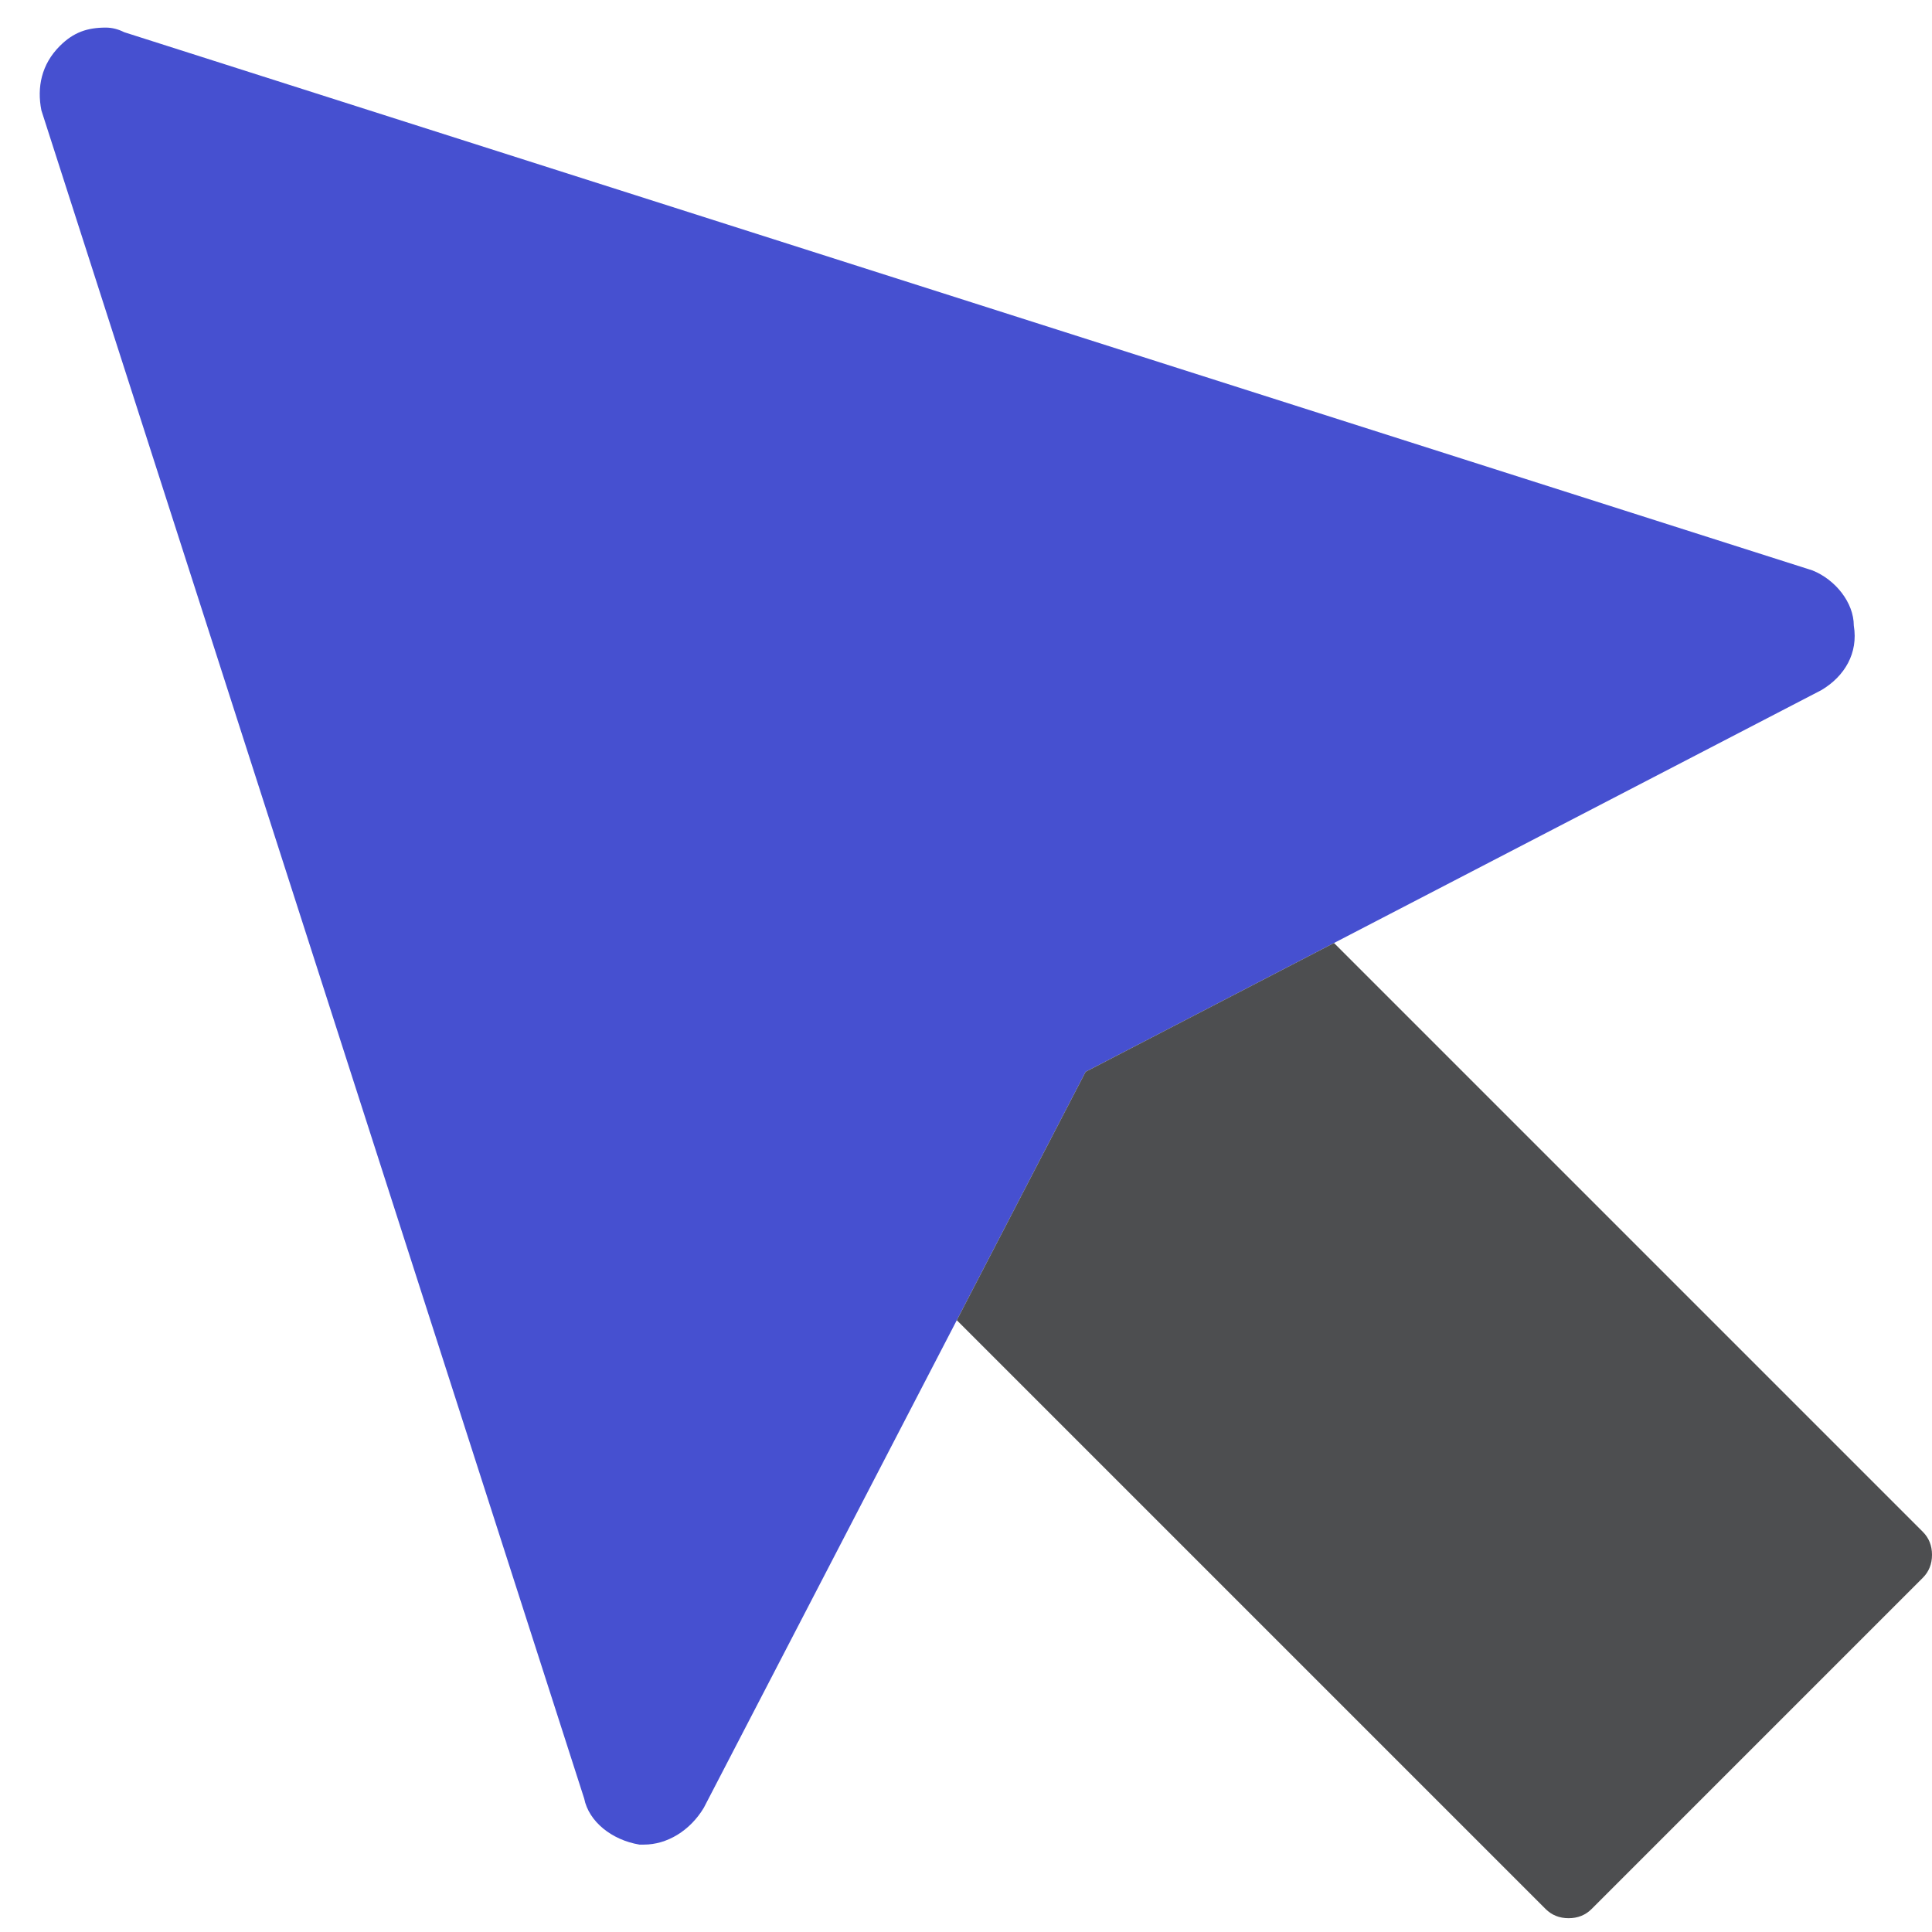
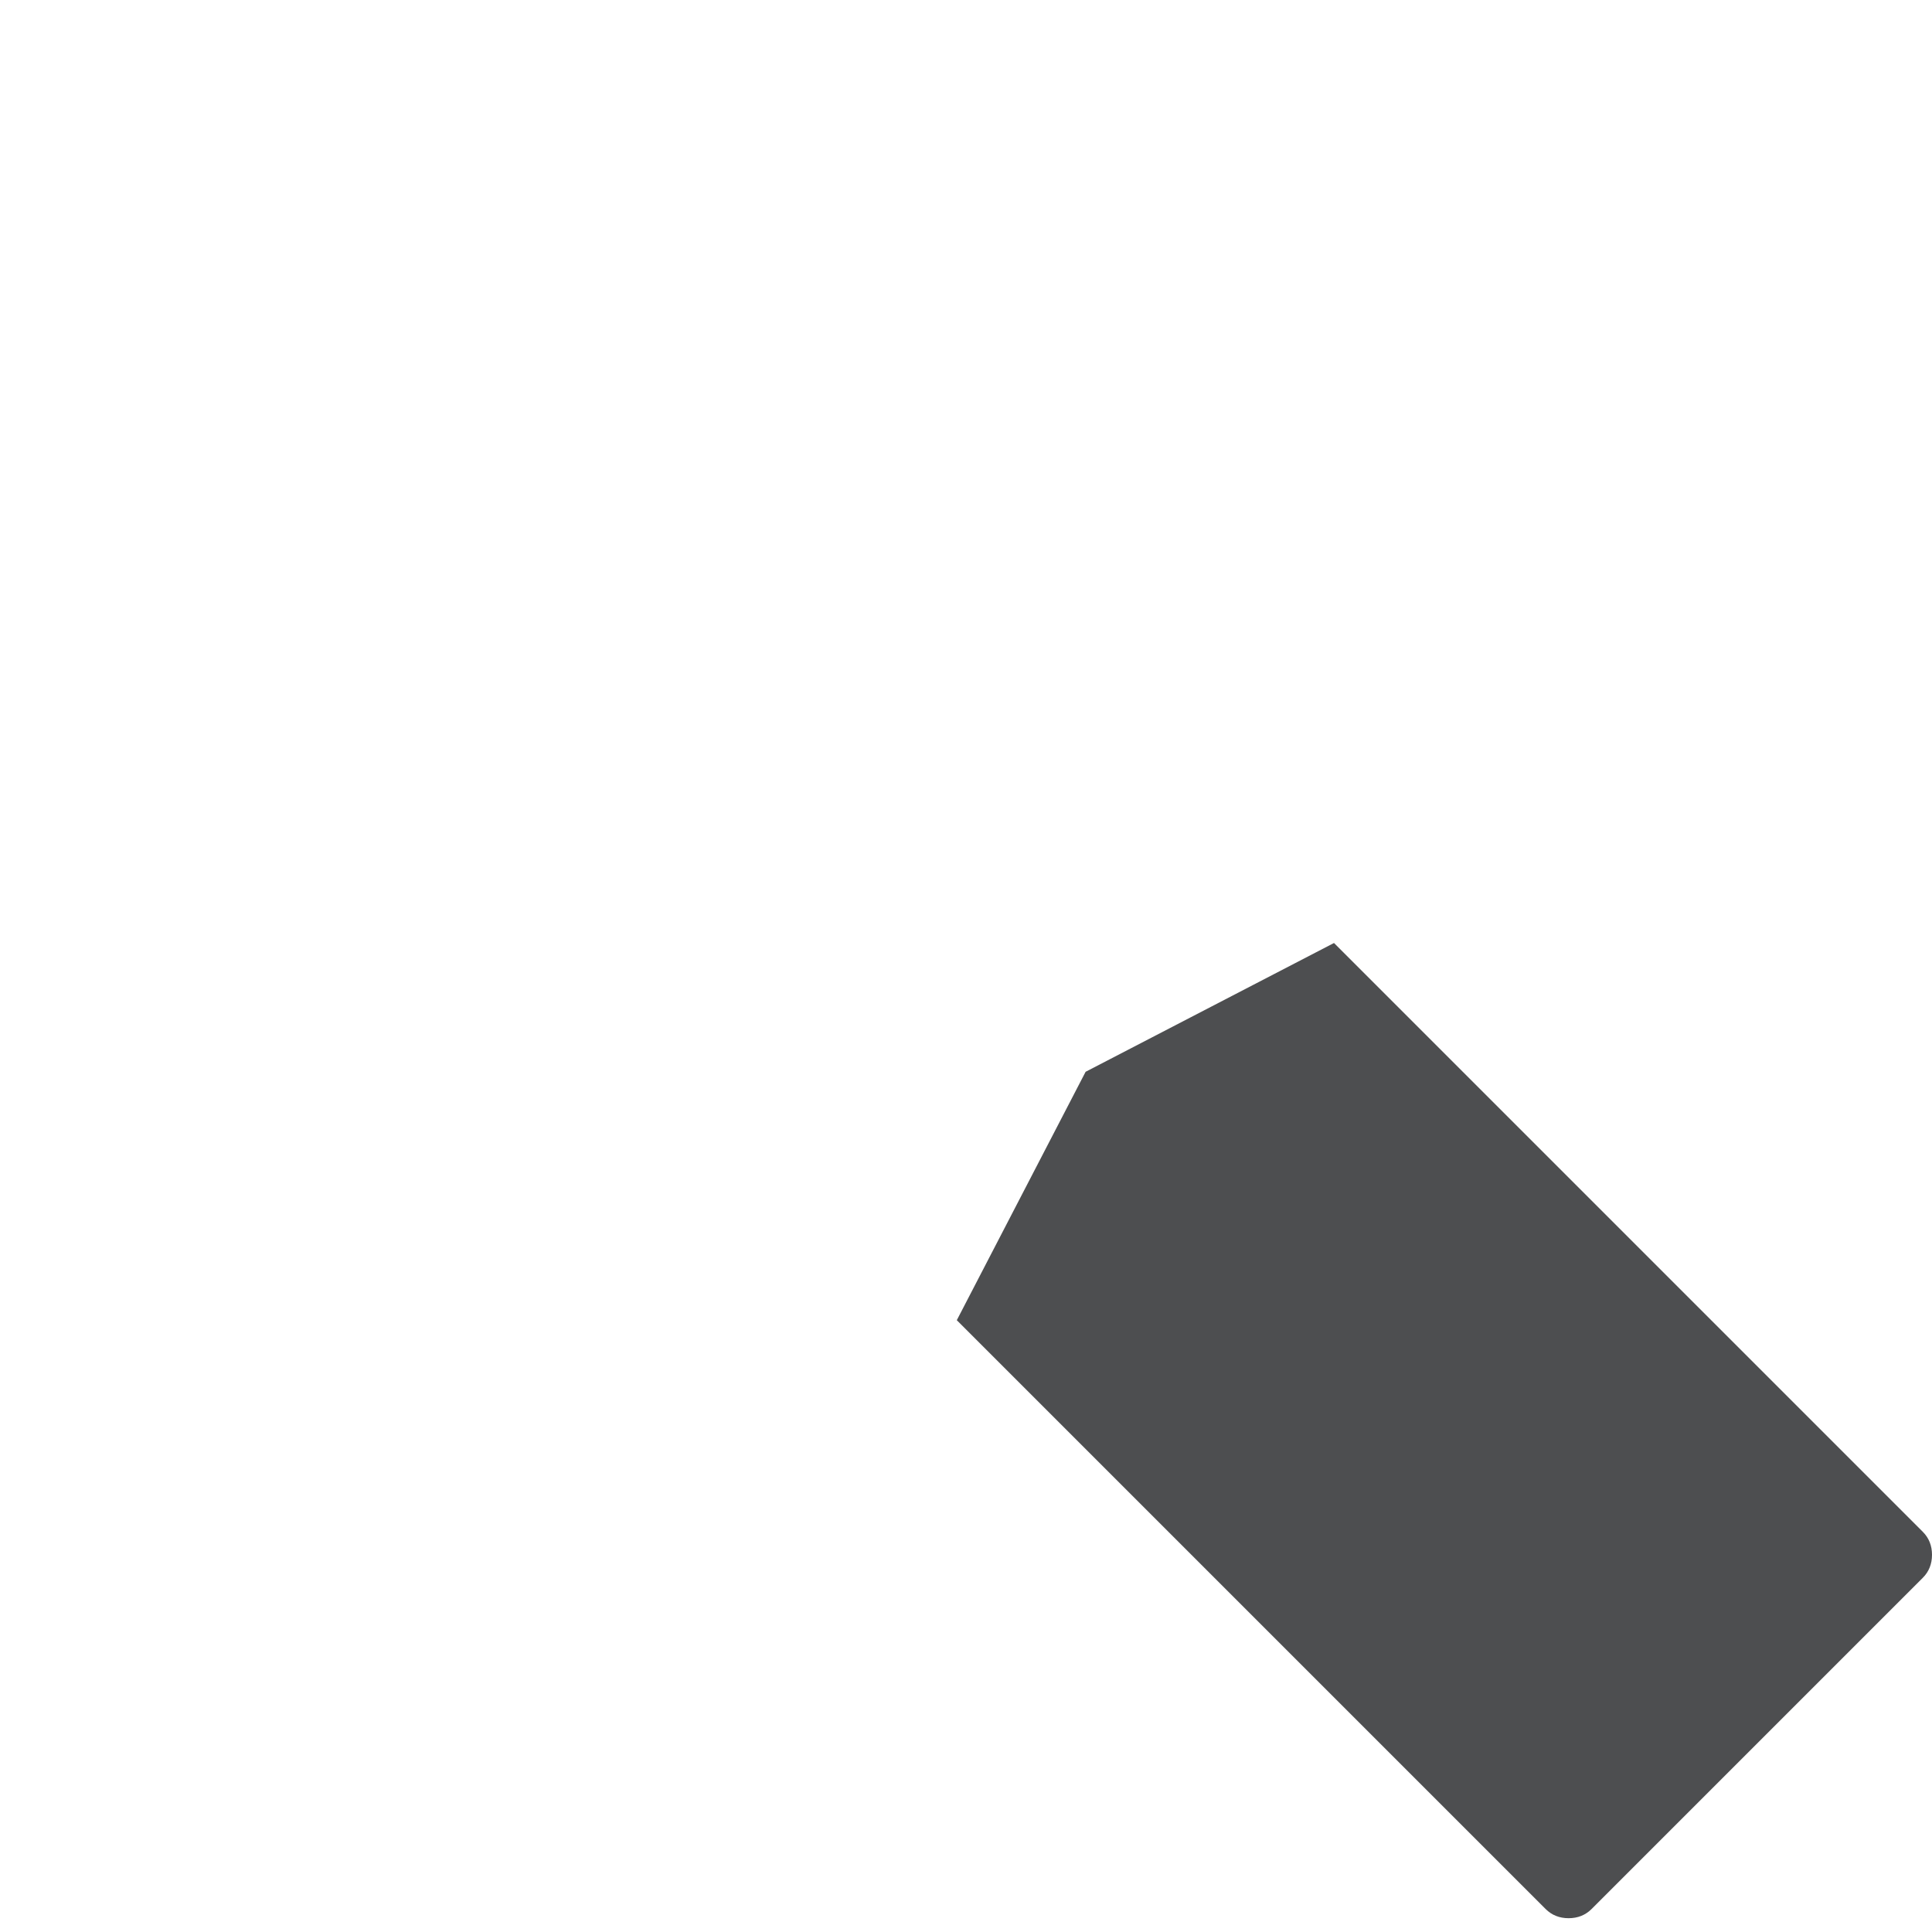
<svg xmlns="http://www.w3.org/2000/svg" width="42" height="42" viewBox="0 0 42 42" fill="none">
-   <path d="M39.6 15L29 20.5L23.6 23.3L20.8 28.7L15.3 39.3C15 39.8 14.5 40.1 14 40.1H13.9C13.3 40 12.8 39.6 12.7 39.1L0.9 2.4C0.8 1.9 0.9 1.4 1.3 1C1.6 0.7 1.9 0.6 2.3 0.6C2.433 0.6 2.567 0.633 2.7 0.7L39.4 12.4C39.9 12.6 40.3 13.1 40.3 13.6C40.4 14.2 40.1 14.7 39.6 15Z" fill="#4650D0" />
  <path d="M20.8 28.7L24.1 32L33.6 41.5C33.733 41.633 33.9 41.7 34.1 41.7C34.3 41.7 34.467 41.633 34.6 41.5L41.8 34.3C41.933 34.167 42 34 42 33.8C42 33.6 41.933 33.433 41.8 33.3L29 20.5L23.6 23.3L20.8 28.7Z" fill="#4D4E50" />
</svg>